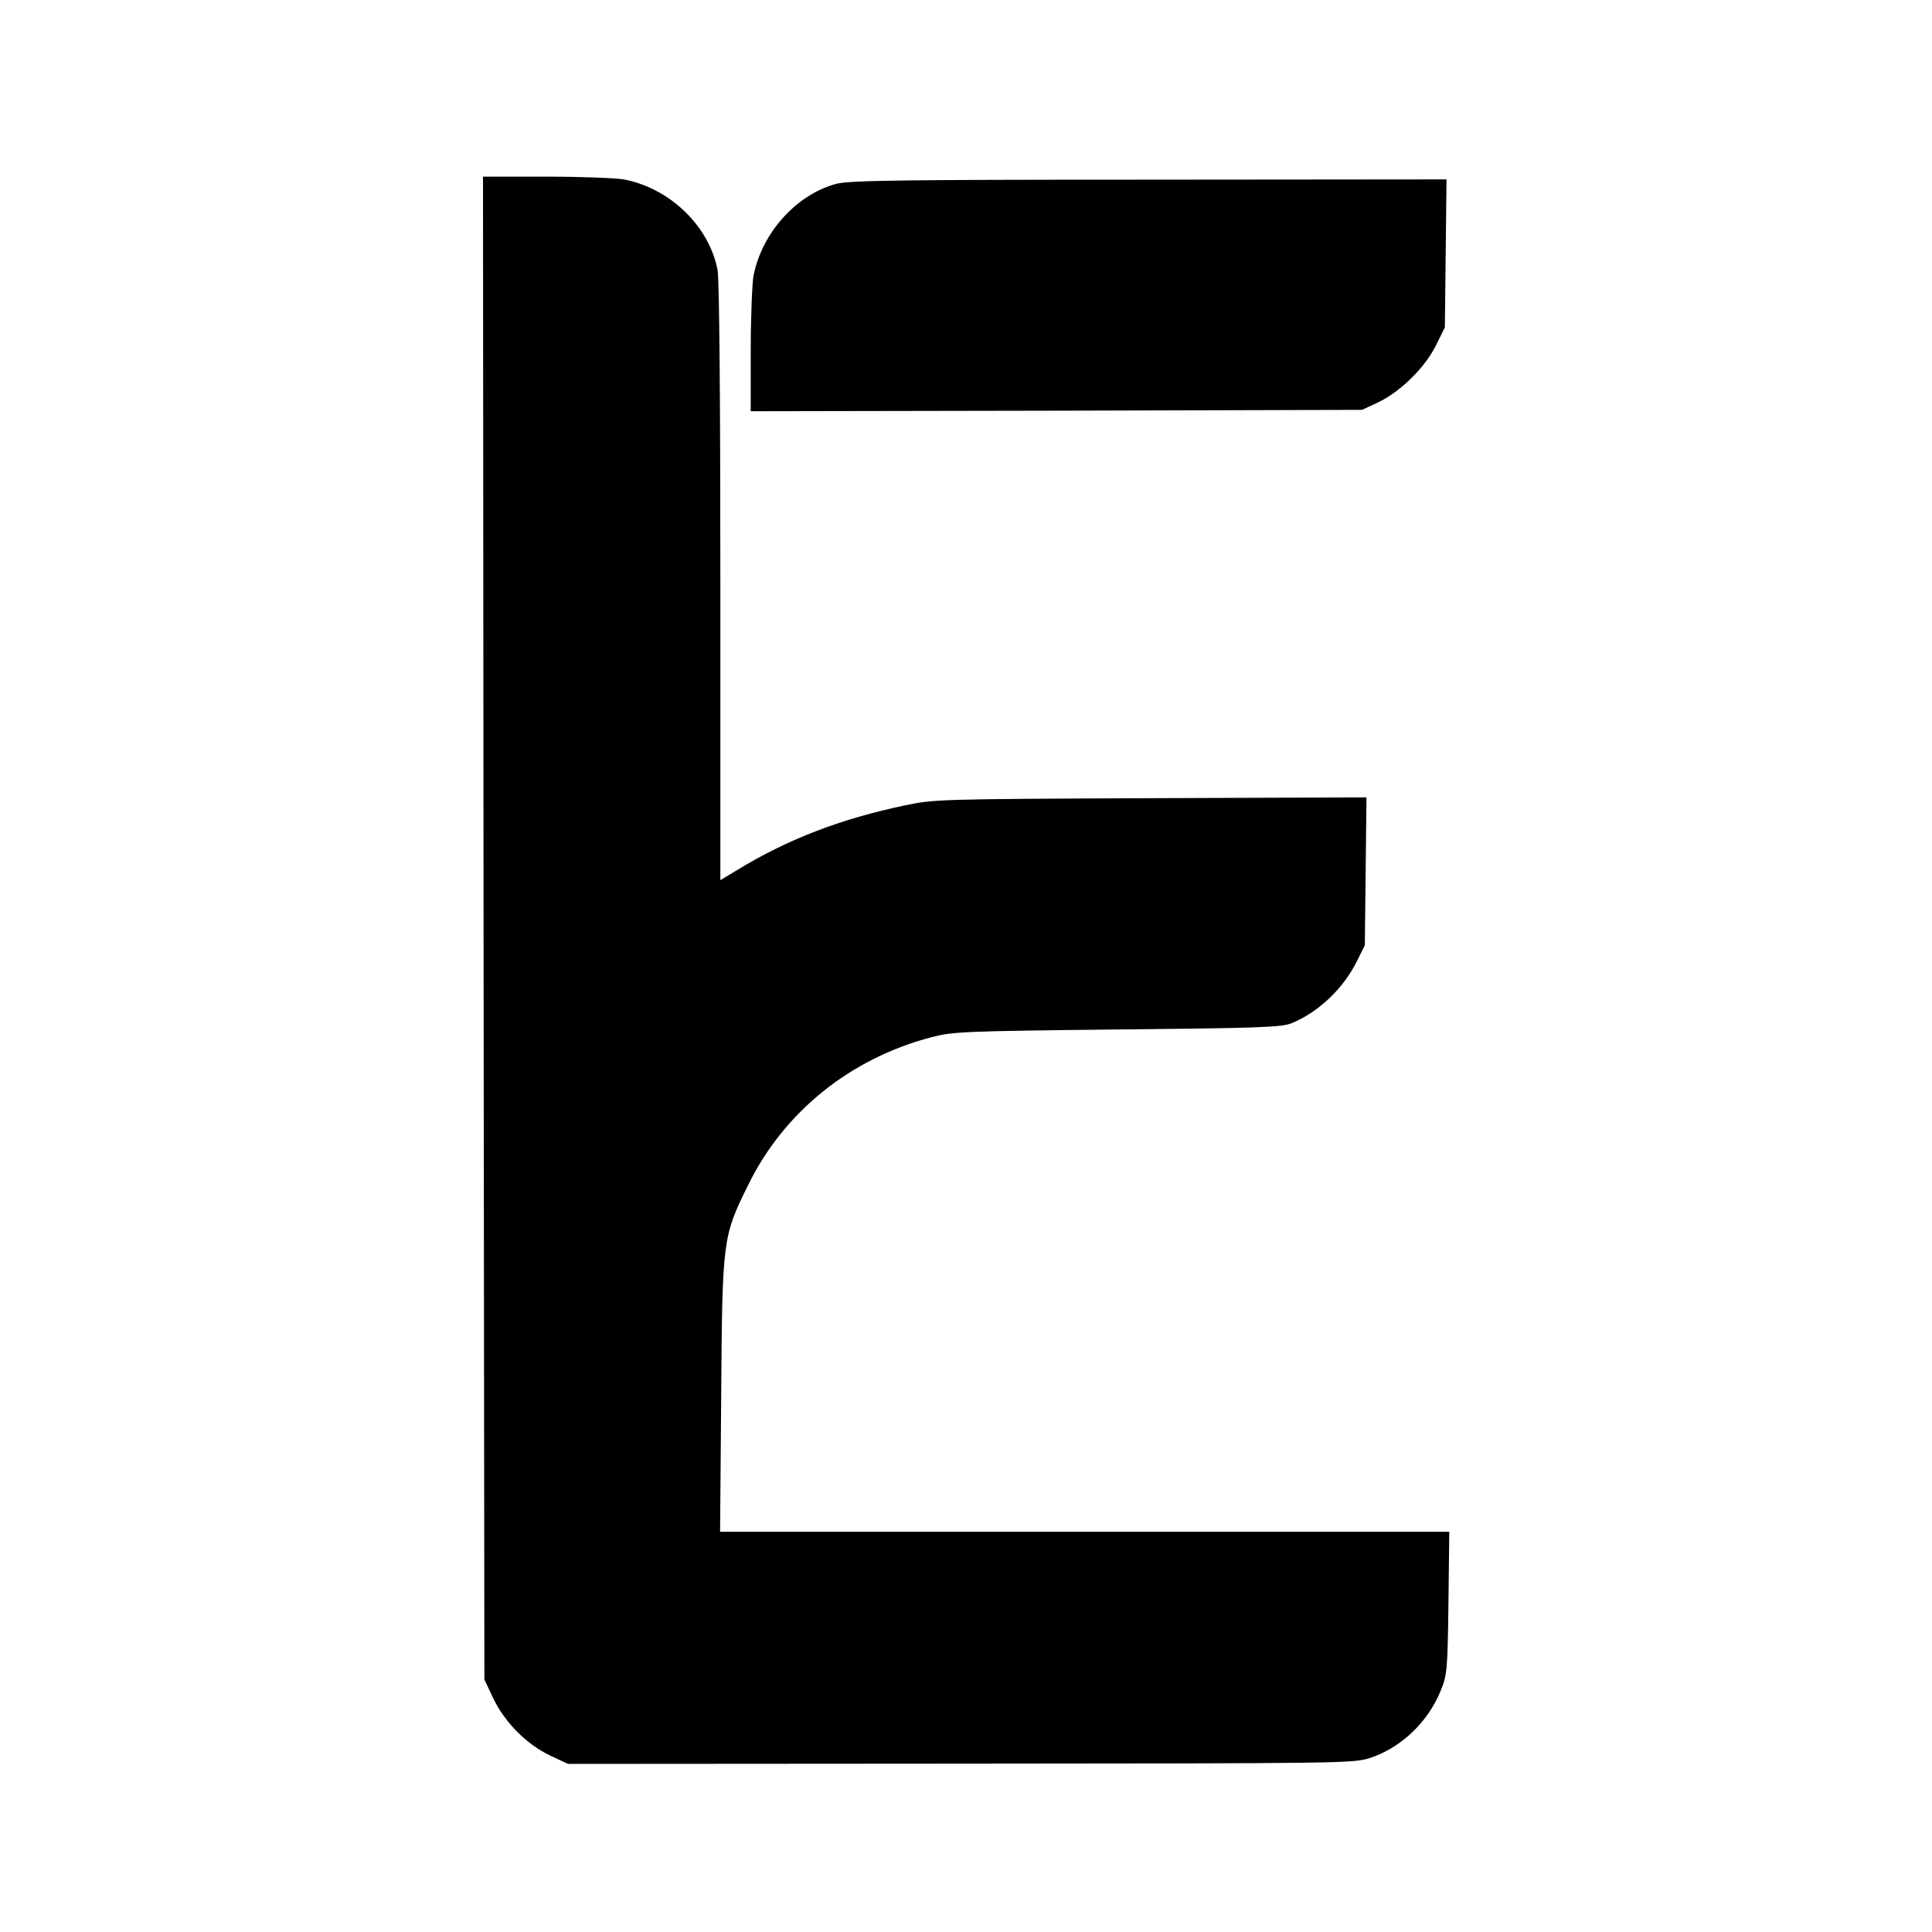
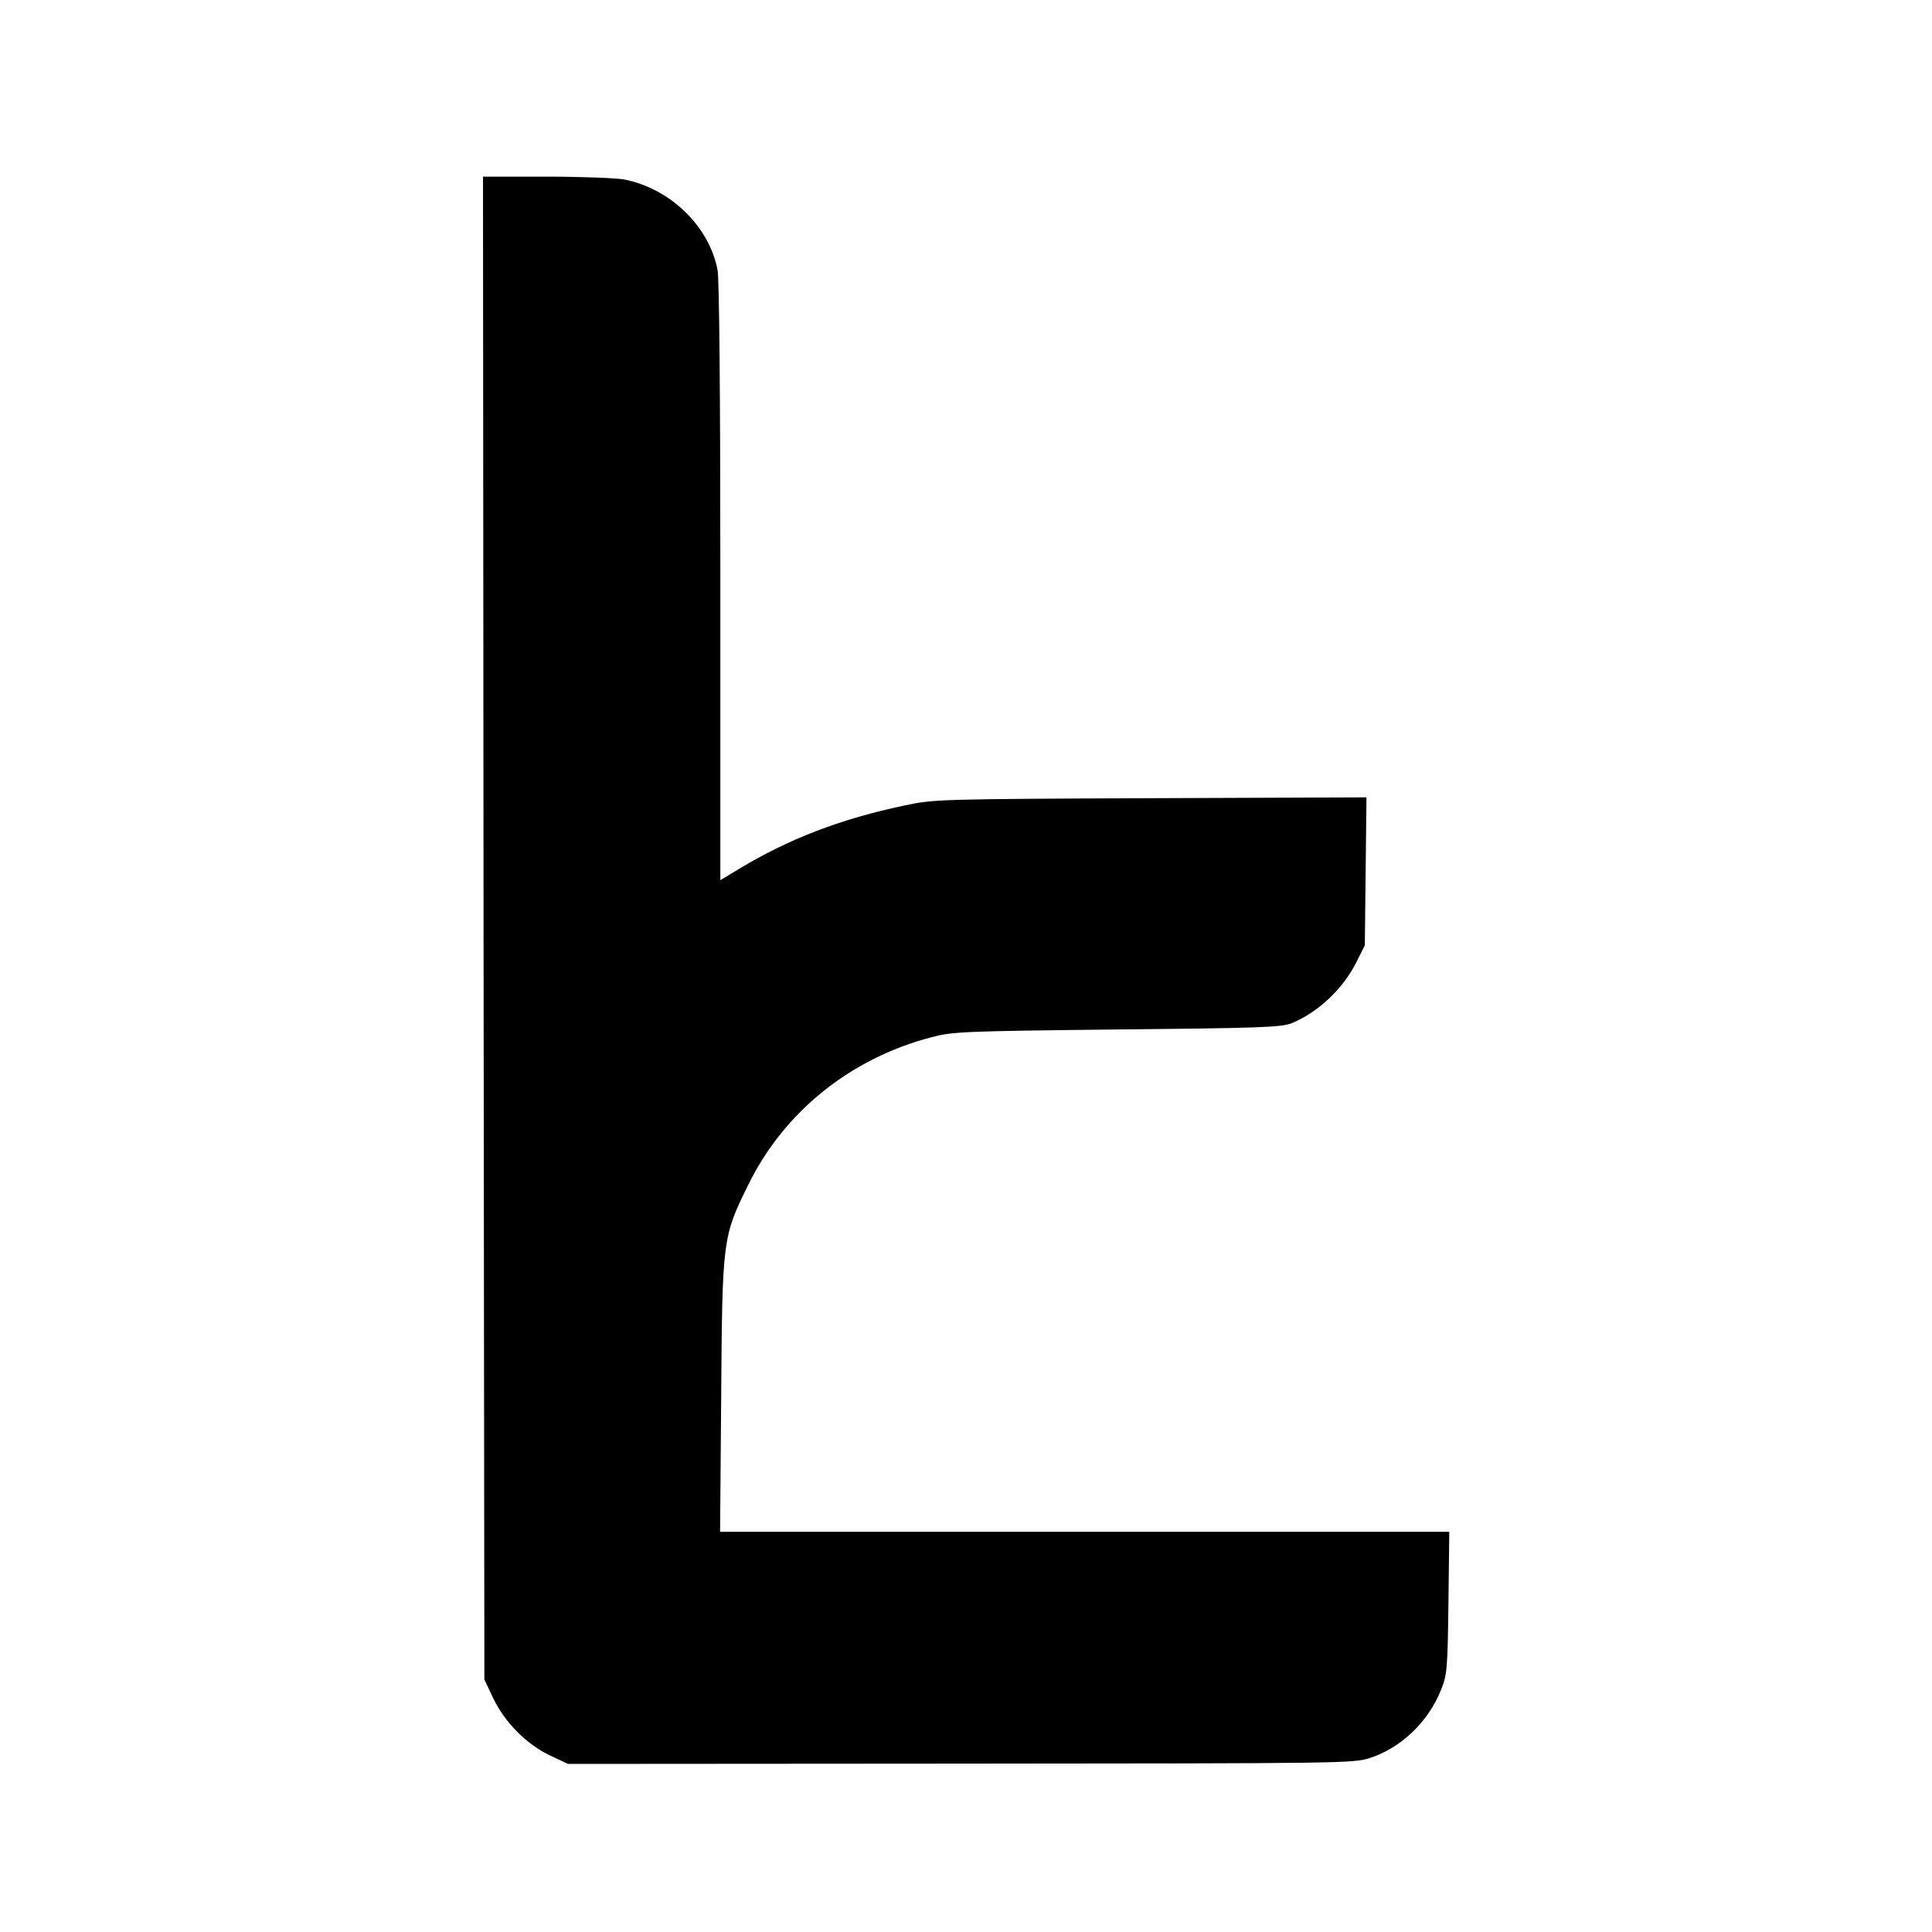
<svg xmlns="http://www.w3.org/2000/svg" version="1.0" width="700pt" height="700pt" viewBox="0 0 700 700" preserveAspectRatio="xMidYMid meet">
  <g transform="translate(0,700) scale(0.1,-0.1)" fill="#000000" stroke="none">
-     <path d="M1752 3638 l3 -2723 32 -68 c42 -88 122 -168 207 -208 l64 -30 1421 1 c1386 1 1422 1 1483 20 113 36 213 131 259 247 22 54 24 75 27 316 l3 257 -1321 0 -1321 0 4 492 c4 566 5 577 97 763 129 265 370 460 665 537 76 20 113 22 670 28 519 5 595 8 633 22 97 39 190 126 239 227 l28 56 3 268 3 268 -783 -3 c-765 -3 -785 -4 -889 -26 -234 -49 -425 -123 -606 -233 l-63 -38 0 1078 c0 688 -4 1098 -10 1132 -30 159 -172 297 -340 329 -29 5 -156 10 -281 10 l-229 0 2 -2722z" />
-     <path d="M3030 6334 c-145 -39 -270 -178 -300 -334 -5 -29 -10 -151 -10 -272 l0 -218 1108 2 1107 3 58 27 c80 38 170 126 210 207 l32 65 3 268 3 268 -1078 -1 c-915 0 -1086 -3 -1133 -15z" />
+     <path d="M1752 3638 l3 -2723 32 -68 c42 -88 122 -168 207 -208 l64 -30 1421 1 c1386 1 1422 1 1483 20 113 36 213 131 259 247 22 54 24 75 27 316 l3 257 -1321 0 -1321 0 4 492 c4 566 5 577 97 763 129 265 370 460 665 537 76 20 113 22 670 28 519 5 595 8 633 22 97 39 190 126 239 227 l28 56 3 268 3 268 -783 -3 c-765 -3 -785 -4 -889 -26 -234 -49 -425 -123 -606 -233 l-63 -38 0 1078 c0 688 -4 1098 -10 1132 -30 159 -172 297 -340 329 -29 5 -156 10 -281 10 l-229 0 2 -2722" />
  </g>
</svg>